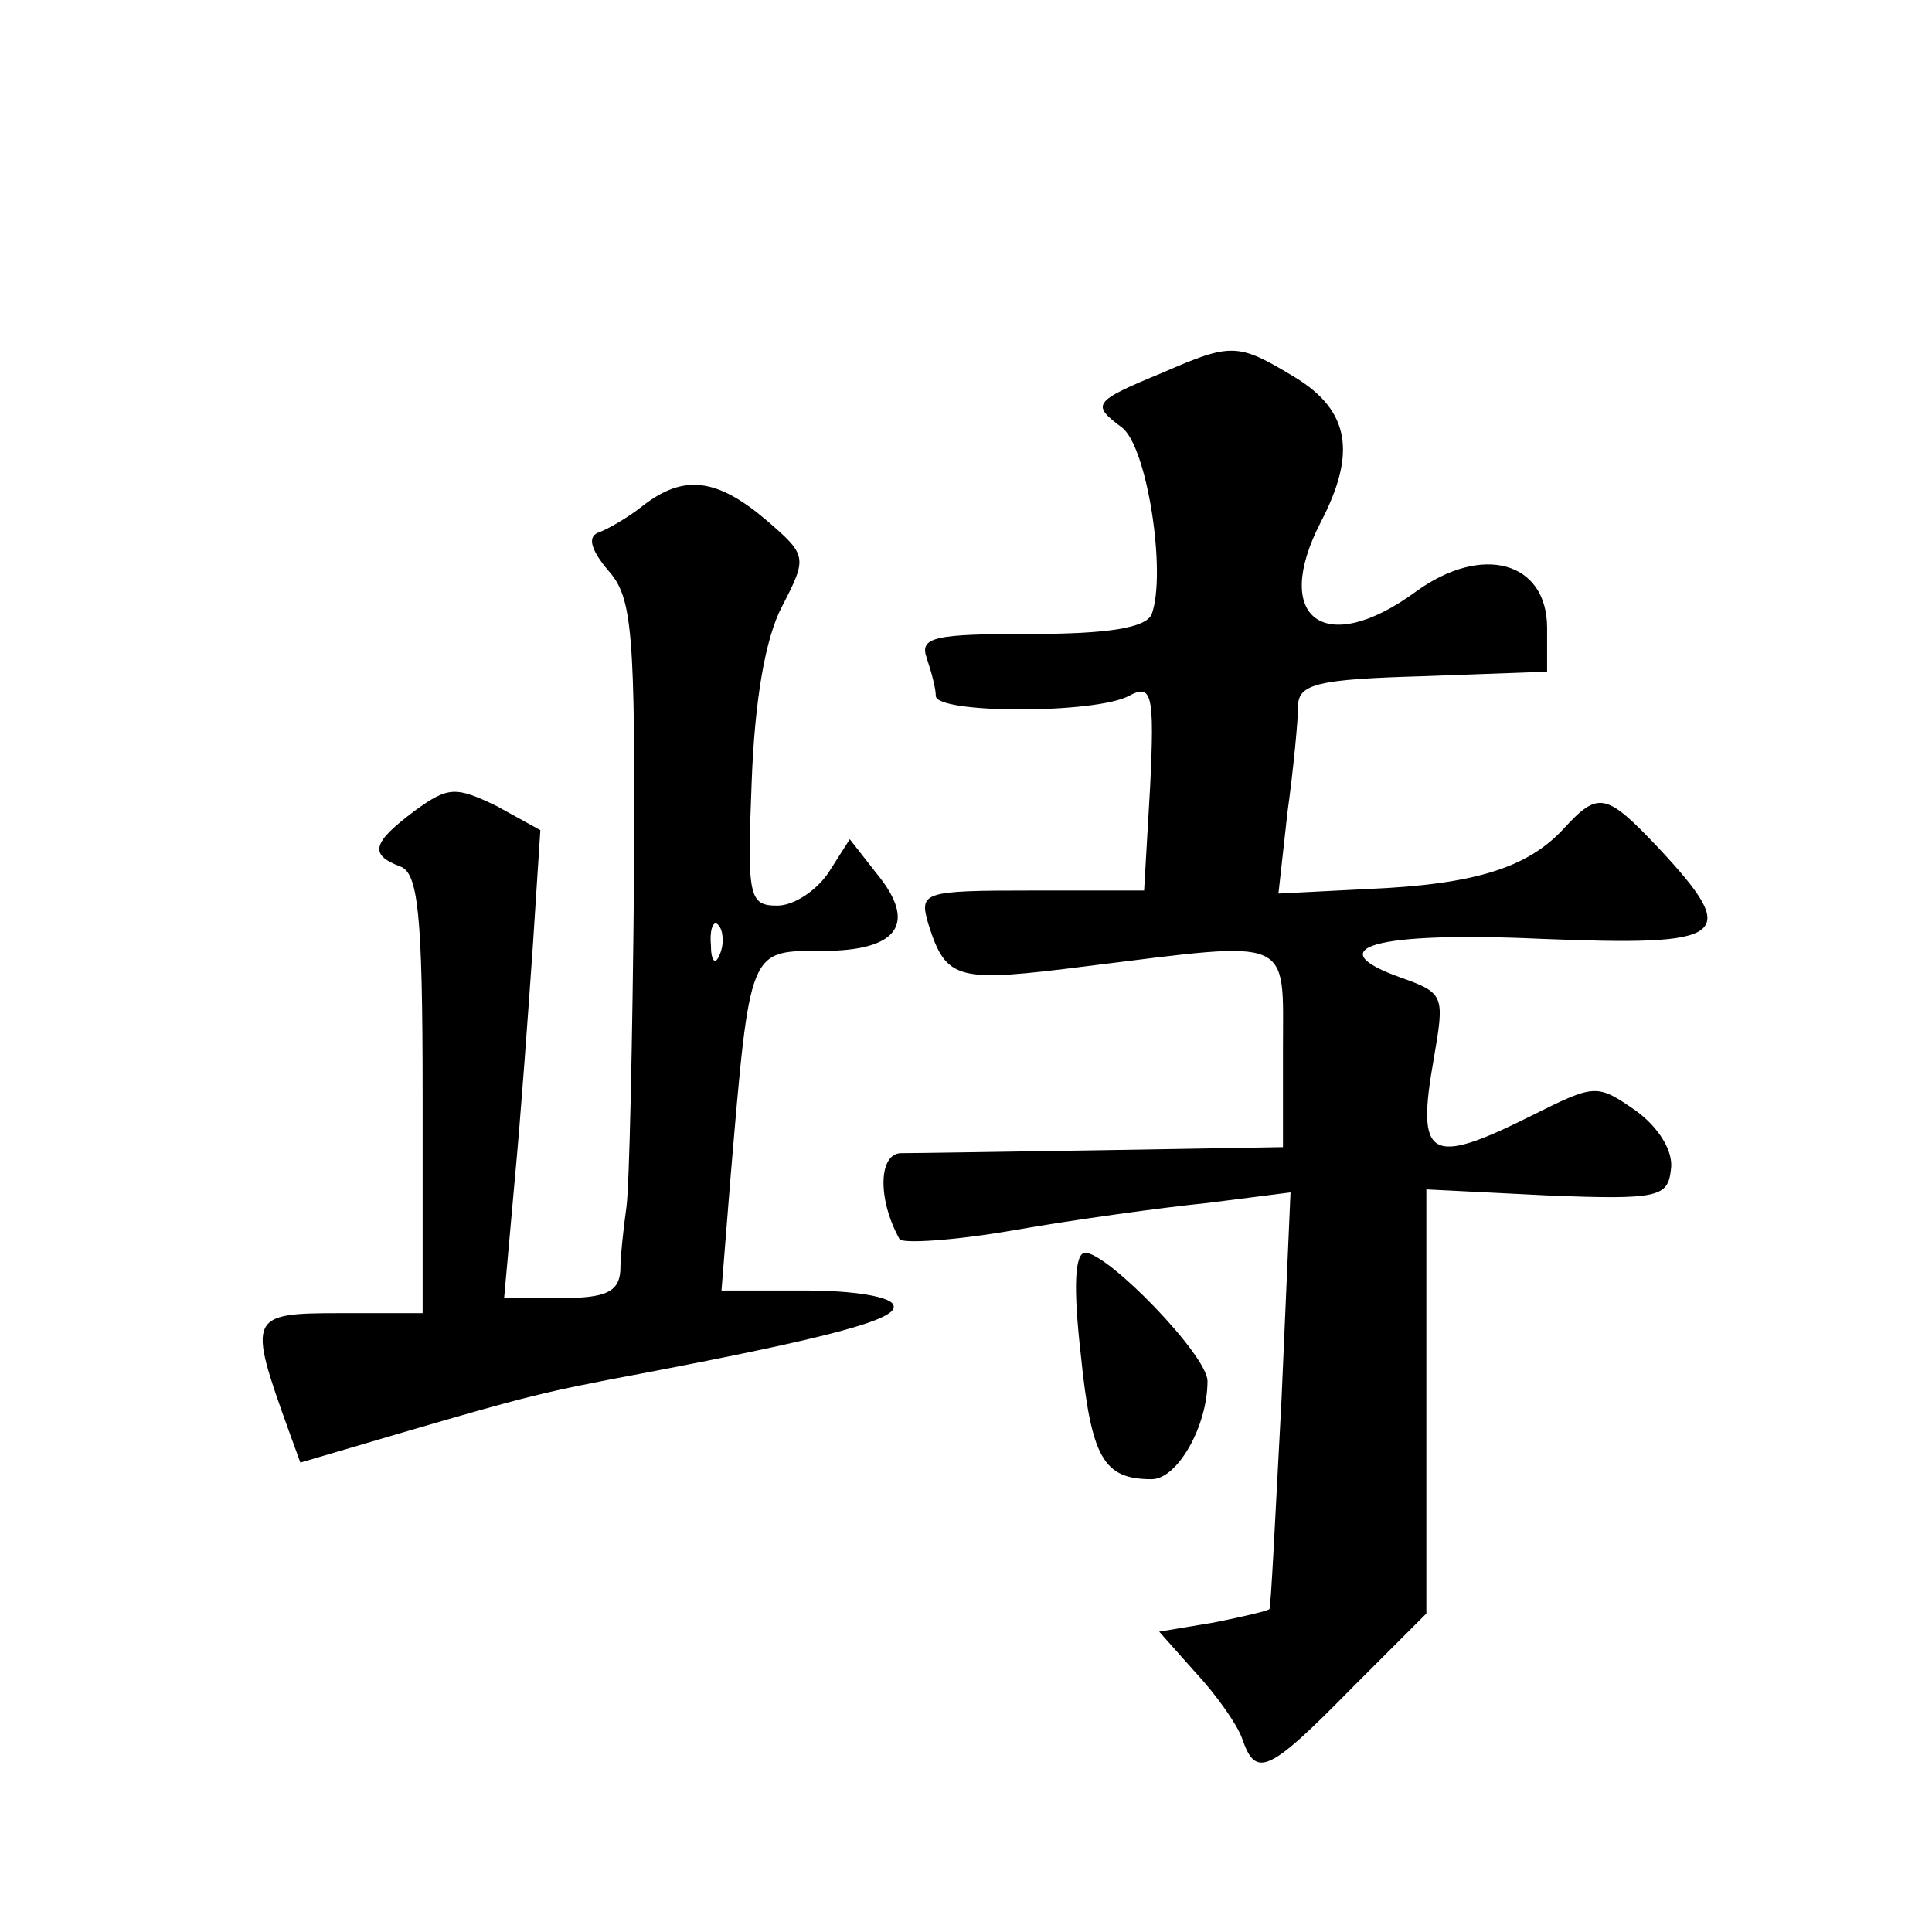
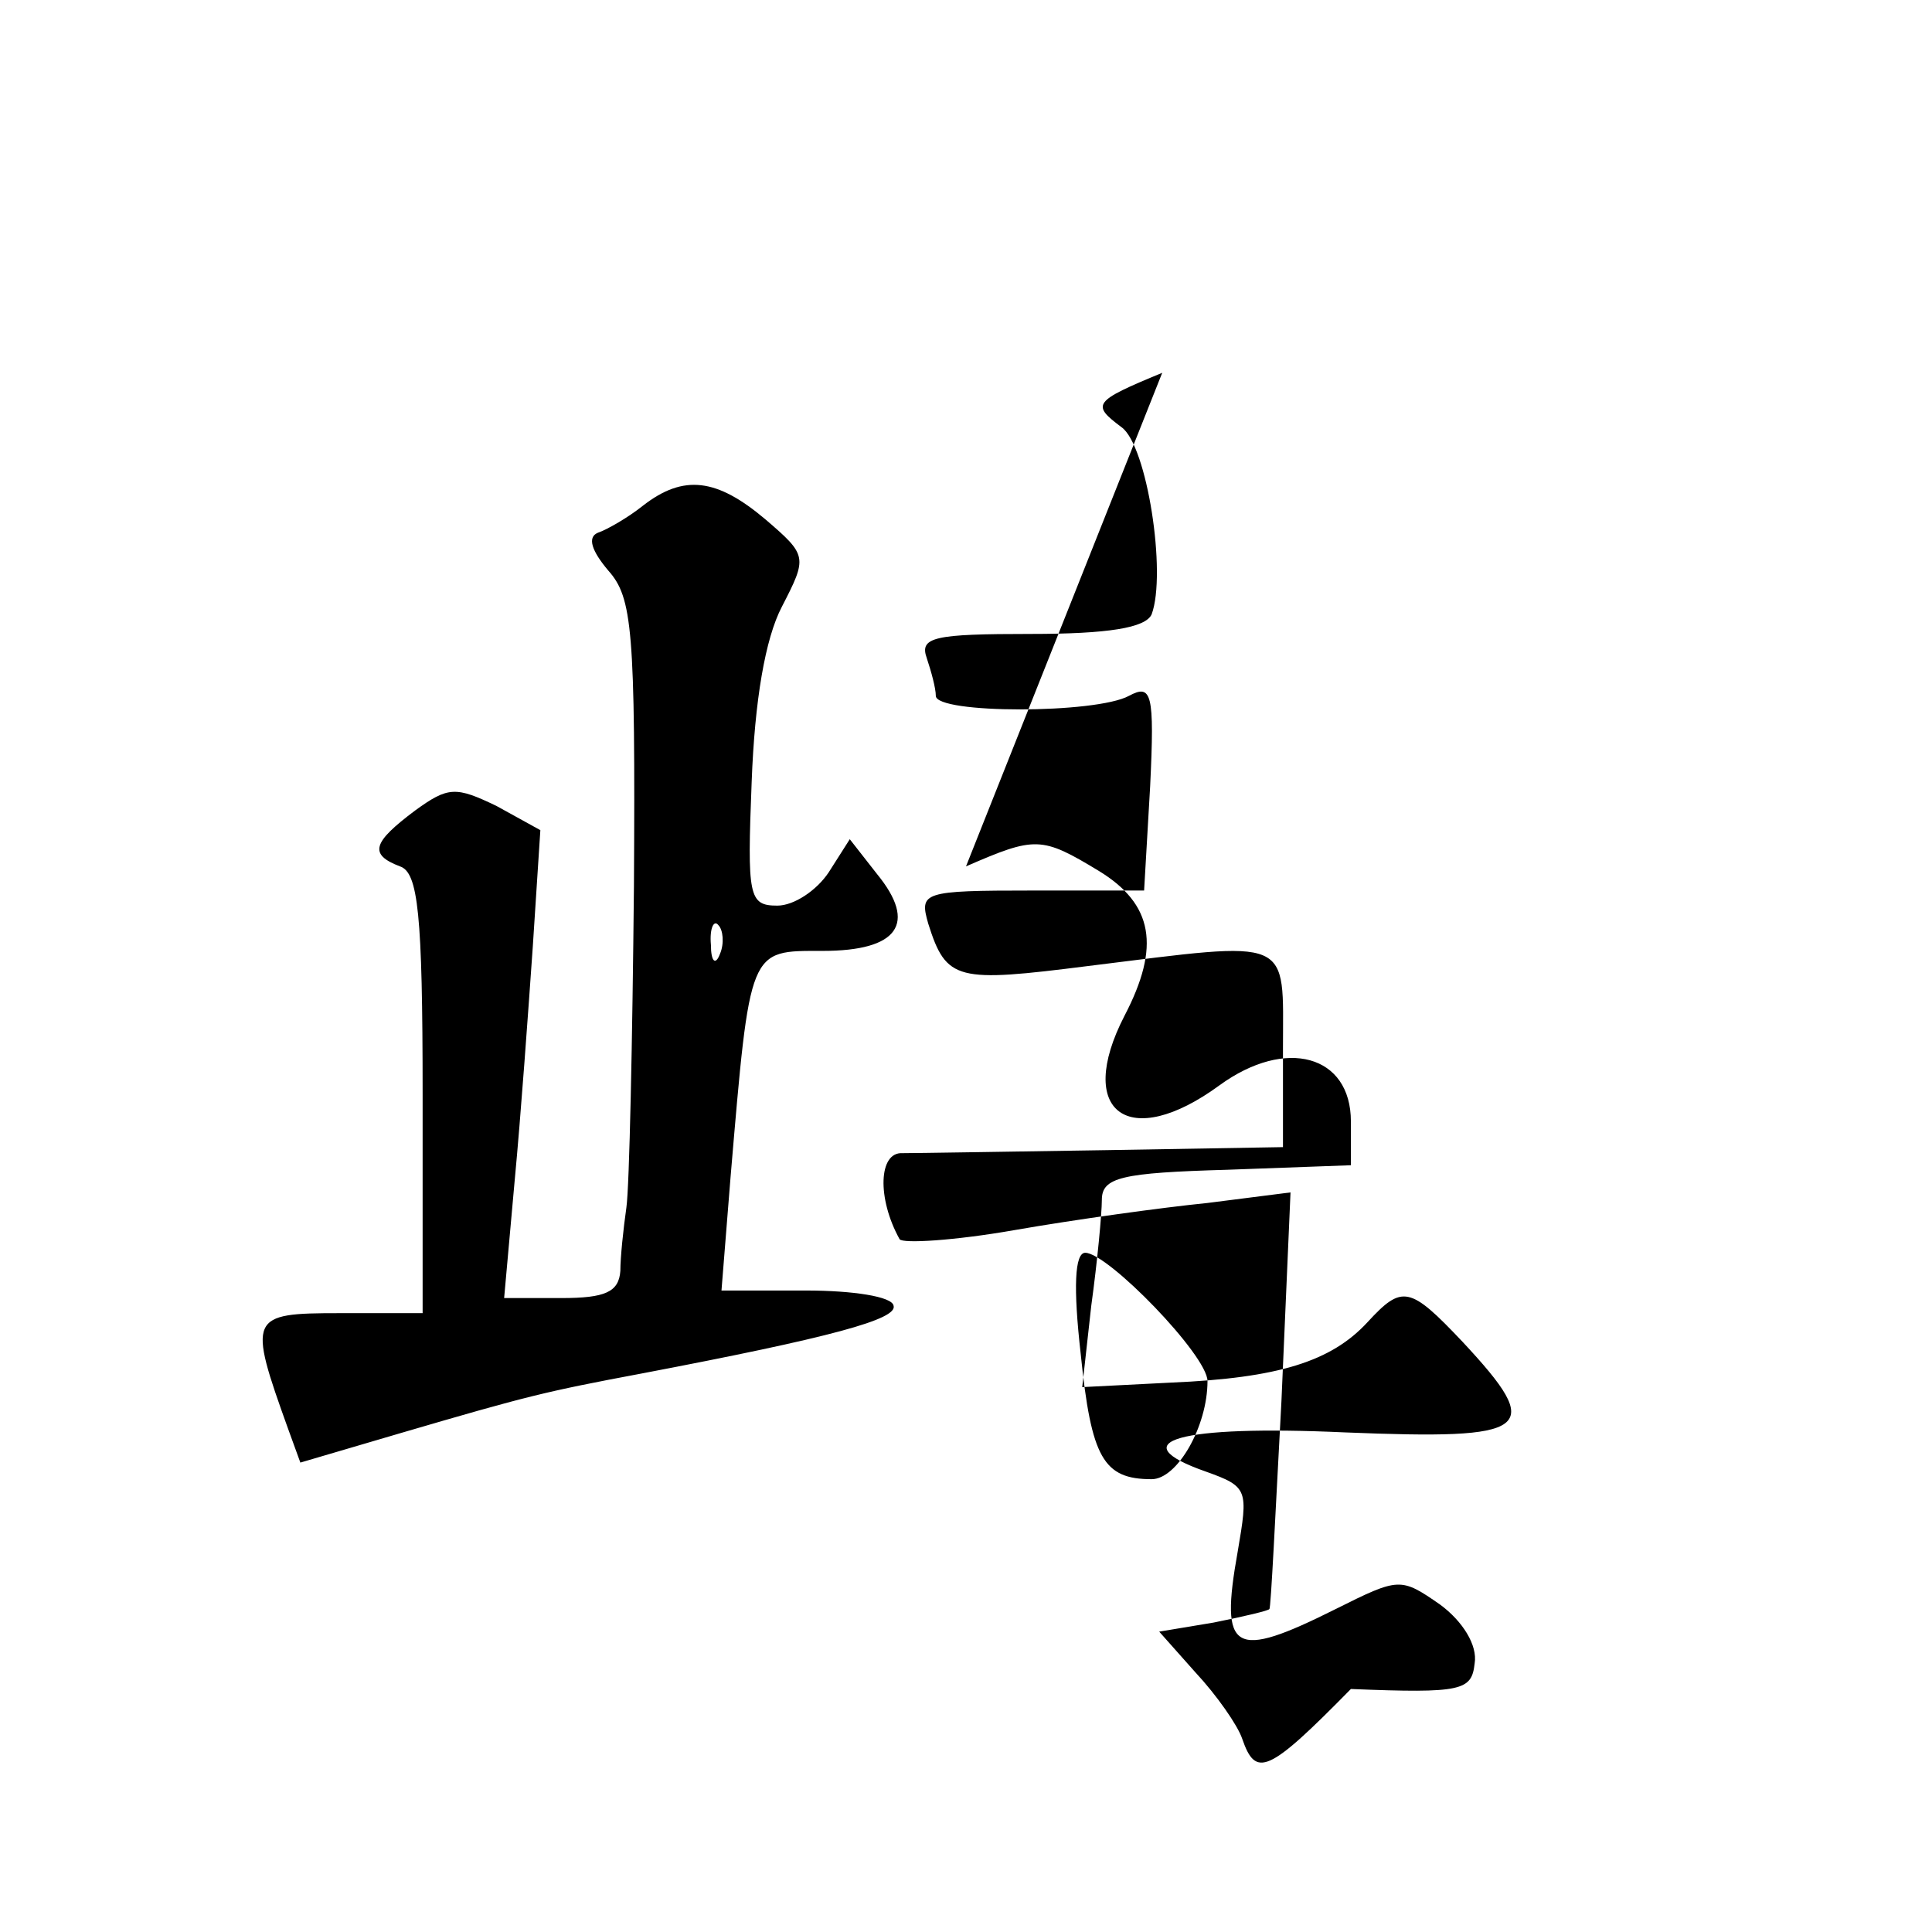
<svg xmlns="http://www.w3.org/2000/svg" version="1.0" width="128pt" height="128pt" viewBox="0 0 128 128" preserveAspectRatio="xMidYMid meet">
  <g transform="translate(0,128) scale(0.1,-0.1)" fill="#0" stroke="none">
-     <path d="M770 1033 c-46 -19 -47 -21 -27 -36 17 -12 30 -97 20 -124 -4 -9 -29 -13 -80 -13 -64 0 -74 -2 -69 -16 3 -9 6 -20 6 -25 0 -12 106 -12 128 0 15 8 17 2 14 -60 l-4 -69 -74 0 c-73 0 -75 -1 -69 -22 12 -38 19 -39 106 -28 137 17 129 20 129 -55 l0 -65 -117 -2 c-65 -1 -126 -2 -135 -2 -16 1 -17 -30 -2 -57 2 -3 36 -1 76 6 40 7 98 15 128 18 l55 7 -6 -138 c-4 -75 -7 -138 -8 -138 0 -1 -17 -5 -37 -9 l-36 -6 24 -27 c14 -15 28 -35 31 -44 9 -26 17 -23 72 33 l50 50 0 141 0 140 80 -4 c74 -3 80 -1 82 17 2 12 -8 28 -23 39 -26 18 -27 18 -69 -3 -68 -34 -77 -29 -65 38 7 41 7 43 -21 53 -57 20 -18 31 92 26 124 -5 133 1 78 60 -35 37 -40 38 -63 13 -24 -26 -59 -37 -130 -40 l-59 -3 6 54 c4 29 7 61 7 70 0 15 13 18 83 20 l82 3 0 29 c0 44 -43 56 -87 24 -60 -44 -96 -18 -63 46 24 46 19 74 -17 96 -38 23 -42 23 -88 3z M426 945 c-10 -8 -24 -16 -30 -18 -7 -3 -4 -12 7 -25 16 -18 18 -39 17 -209 -1 -103 -3 -199 -5 -213 -2 -14 -4 -33 -4 -42 -1 -14 -10 -18 -39 -18 l-38 0 7 78 c4 42 9 112 12 155 l5 77 -29 16 c-27 13 -32 13 -54 -3 -28 -21 -31 -29 -10 -37 12 -4 15 -31 15 -151 l0 -145 -55 0 c-60 0 -61 -2 -34 -77 l8 -22 68 20 c82 24 94 27 158 39 126 24 170 36 167 45 -1 6 -27 10 -58 10 l-56 0 6 75 c13 153 12 150 61 150 50 0 63 18 36 51 l-18 23 -14 -22 c-8 -12 -23 -22 -34 -22 -19 0 -20 6 -17 82 2 54 9 95 20 116 17 33 17 34 -11 58 -32 27 -54 30 -81 9z m51 -297 c-3 -8 -6 -5 -6 6 -1 11 2 17 5 13 3 -3 4 -12 1 -19z M716 383 c7 -69 15 -83 47 -83 17 0 37 35 37 65 0 17 -66 85 -81 85 -7 0 -8 -23 -3 -67z" />
+     <path d="M770 1033 c-46 -19 -47 -21 -27 -36 17 -12 30 -97 20 -124 -4 -9 -29 -13 -80 -13 -64 0 -74 -2 -69 -16 3 -9 6 -20 6 -25 0 -12 106 -12 128 0 15 8 17 2 14 -60 l-4 -69 -74 0 c-73 0 -75 -1 -69 -22 12 -38 19 -39 106 -28 137 17 129 20 129 -55 l0 -65 -117 -2 c-65 -1 -126 -2 -135 -2 -16 1 -17 -30 -2 -57 2 -3 36 -1 76 6 40 7 98 15 128 18 l55 7 -6 -138 c-4 -75 -7 -138 -8 -138 0 -1 -17 -5 -37 -9 l-36 -6 24 -27 c14 -15 28 -35 31 -44 9 -26 17 -23 72 33 c74 -3 80 -1 82 17 2 12 -8 28 -23 39 -26 18 -27 18 -69 -3 -68 -34 -77 -29 -65 38 7 41 7 43 -21 53 -57 20 -18 31 92 26 124 -5 133 1 78 60 -35 37 -40 38 -63 13 -24 -26 -59 -37 -130 -40 l-59 -3 6 54 c4 29 7 61 7 70 0 15 13 18 83 20 l82 3 0 29 c0 44 -43 56 -87 24 -60 -44 -96 -18 -63 46 24 46 19 74 -17 96 -38 23 -42 23 -88 3z M426 945 c-10 -8 -24 -16 -30 -18 -7 -3 -4 -12 7 -25 16 -18 18 -39 17 -209 -1 -103 -3 -199 -5 -213 -2 -14 -4 -33 -4 -42 -1 -14 -10 -18 -39 -18 l-38 0 7 78 c4 42 9 112 12 155 l5 77 -29 16 c-27 13 -32 13 -54 -3 -28 -21 -31 -29 -10 -37 12 -4 15 -31 15 -151 l0 -145 -55 0 c-60 0 -61 -2 -34 -77 l8 -22 68 20 c82 24 94 27 158 39 126 24 170 36 167 45 -1 6 -27 10 -58 10 l-56 0 6 75 c13 153 12 150 61 150 50 0 63 18 36 51 l-18 23 -14 -22 c-8 -12 -23 -22 -34 -22 -19 0 -20 6 -17 82 2 54 9 95 20 116 17 33 17 34 -11 58 -32 27 -54 30 -81 9z m51 -297 c-3 -8 -6 -5 -6 6 -1 11 2 17 5 13 3 -3 4 -12 1 -19z M716 383 c7 -69 15 -83 47 -83 17 0 37 35 37 65 0 17 -66 85 -81 85 -7 0 -8 -23 -3 -67z" />
  </g>
</svg>